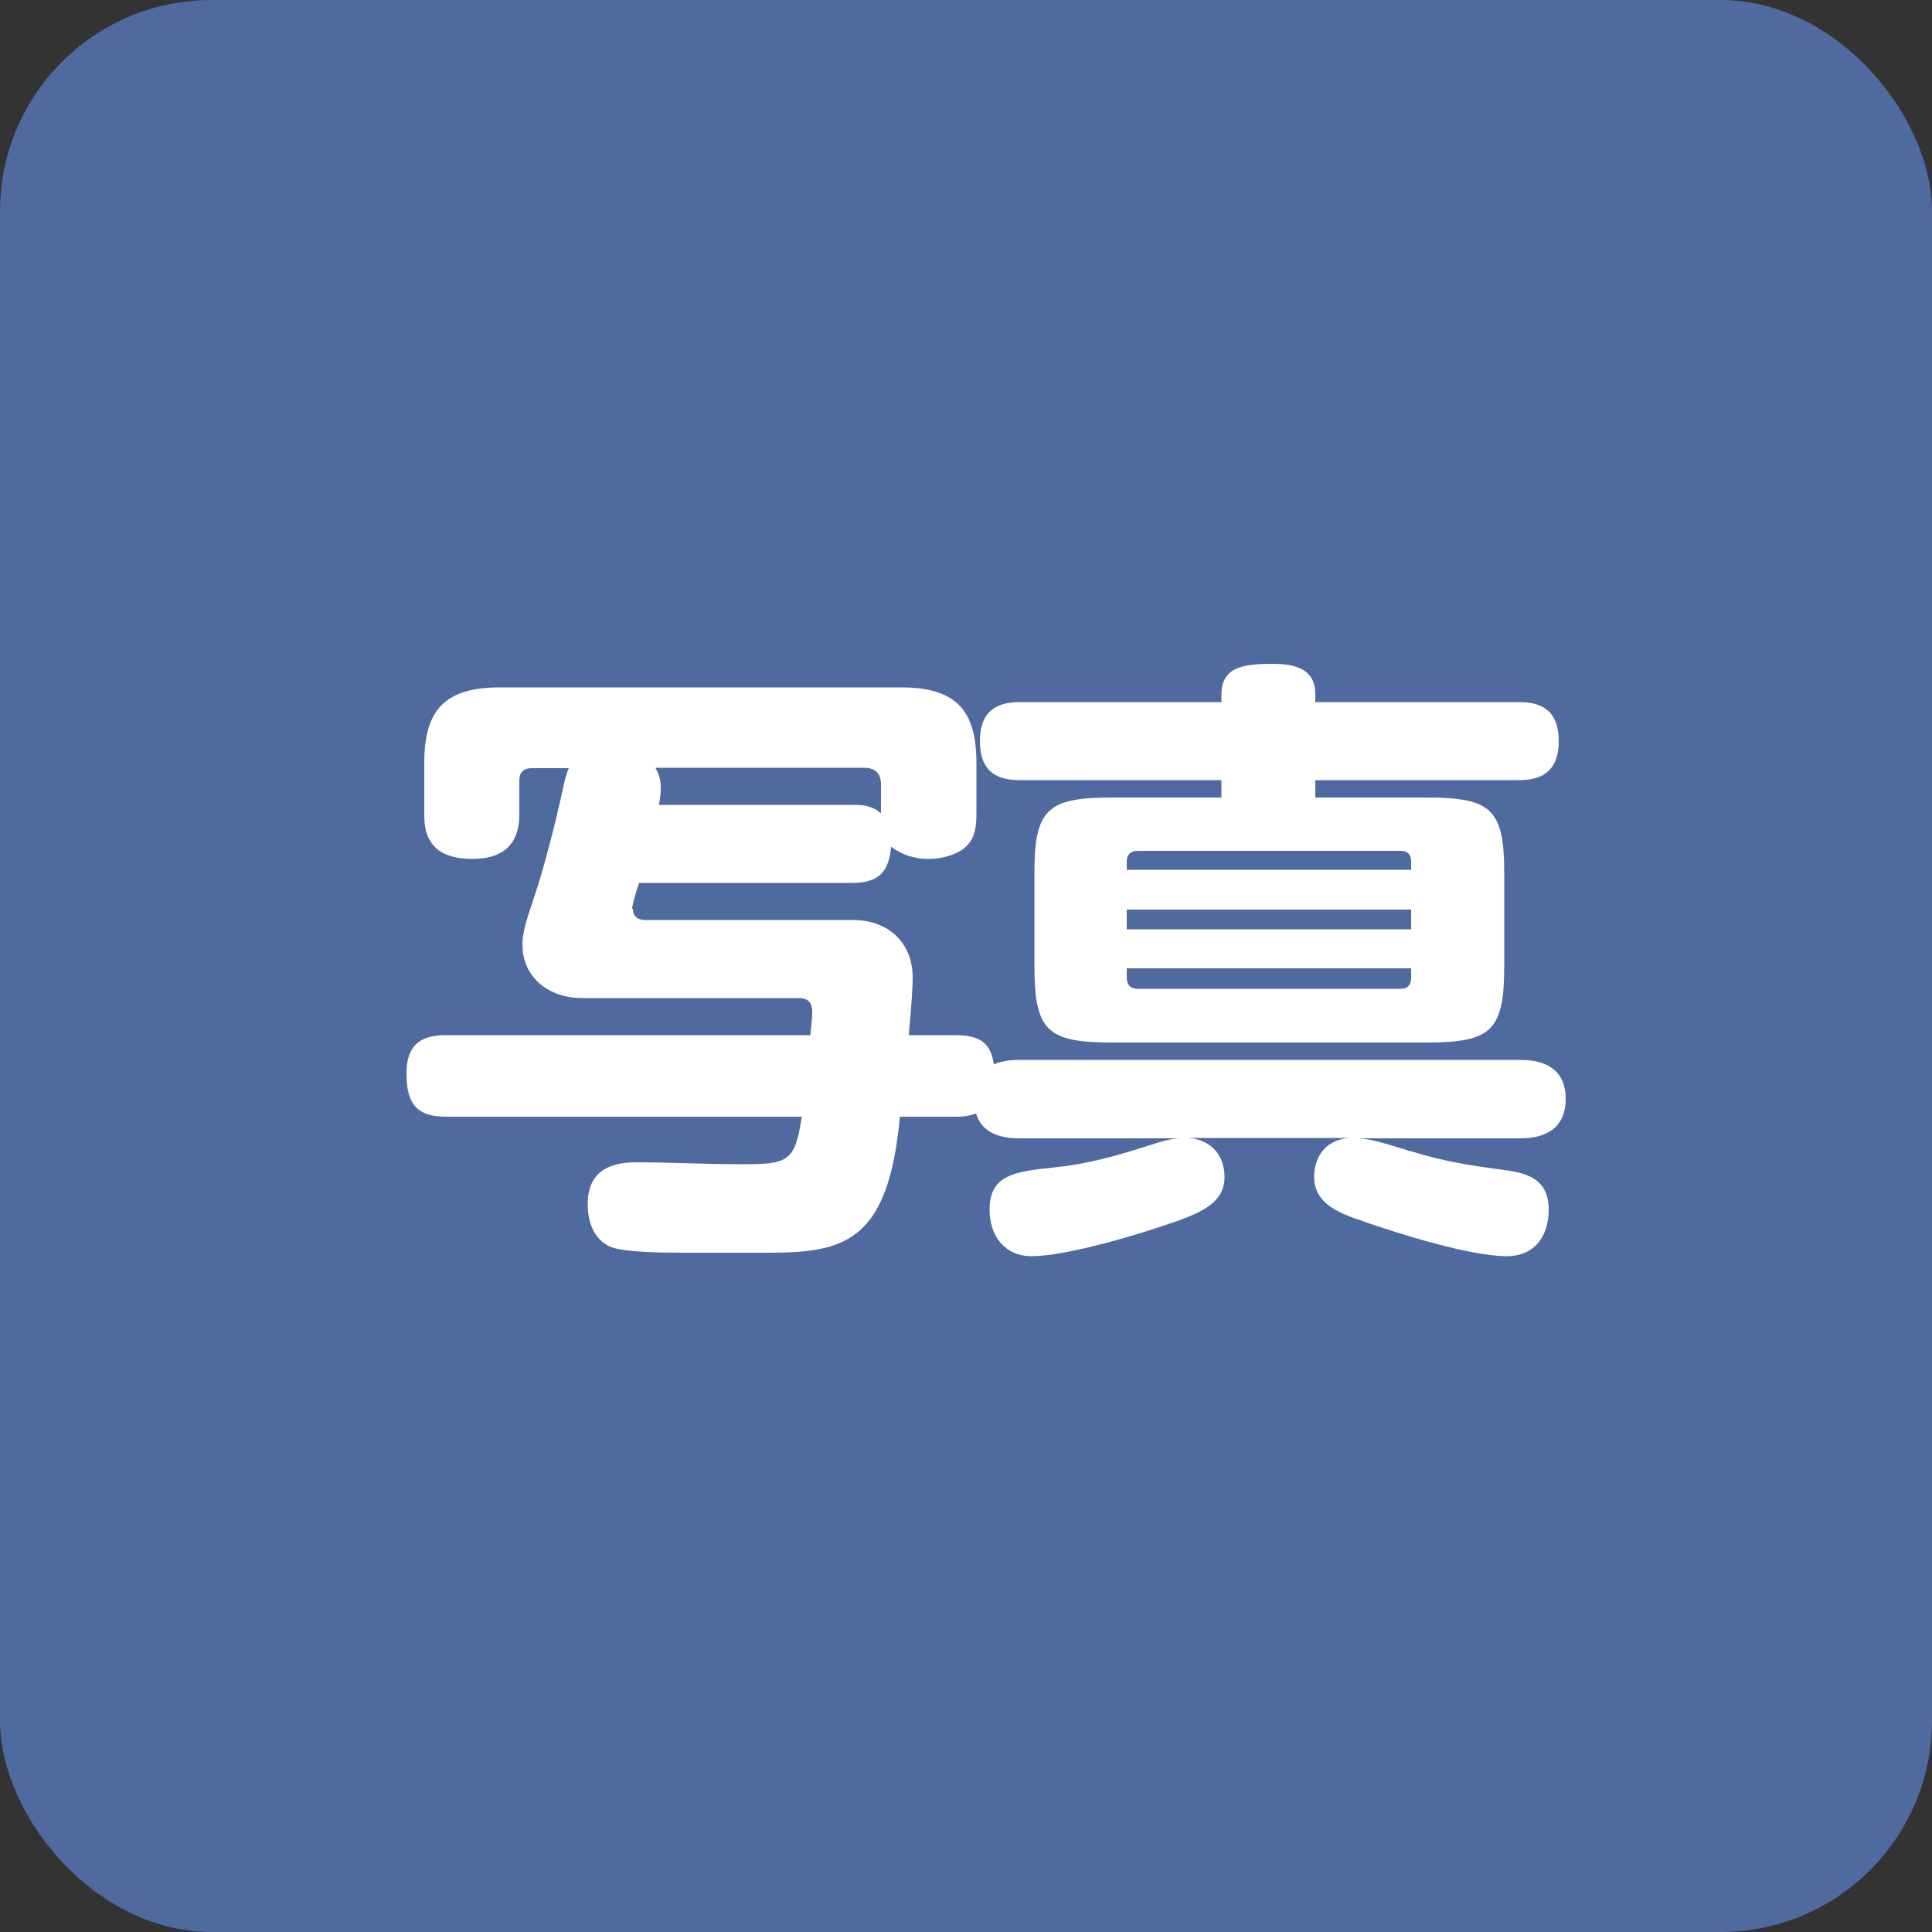
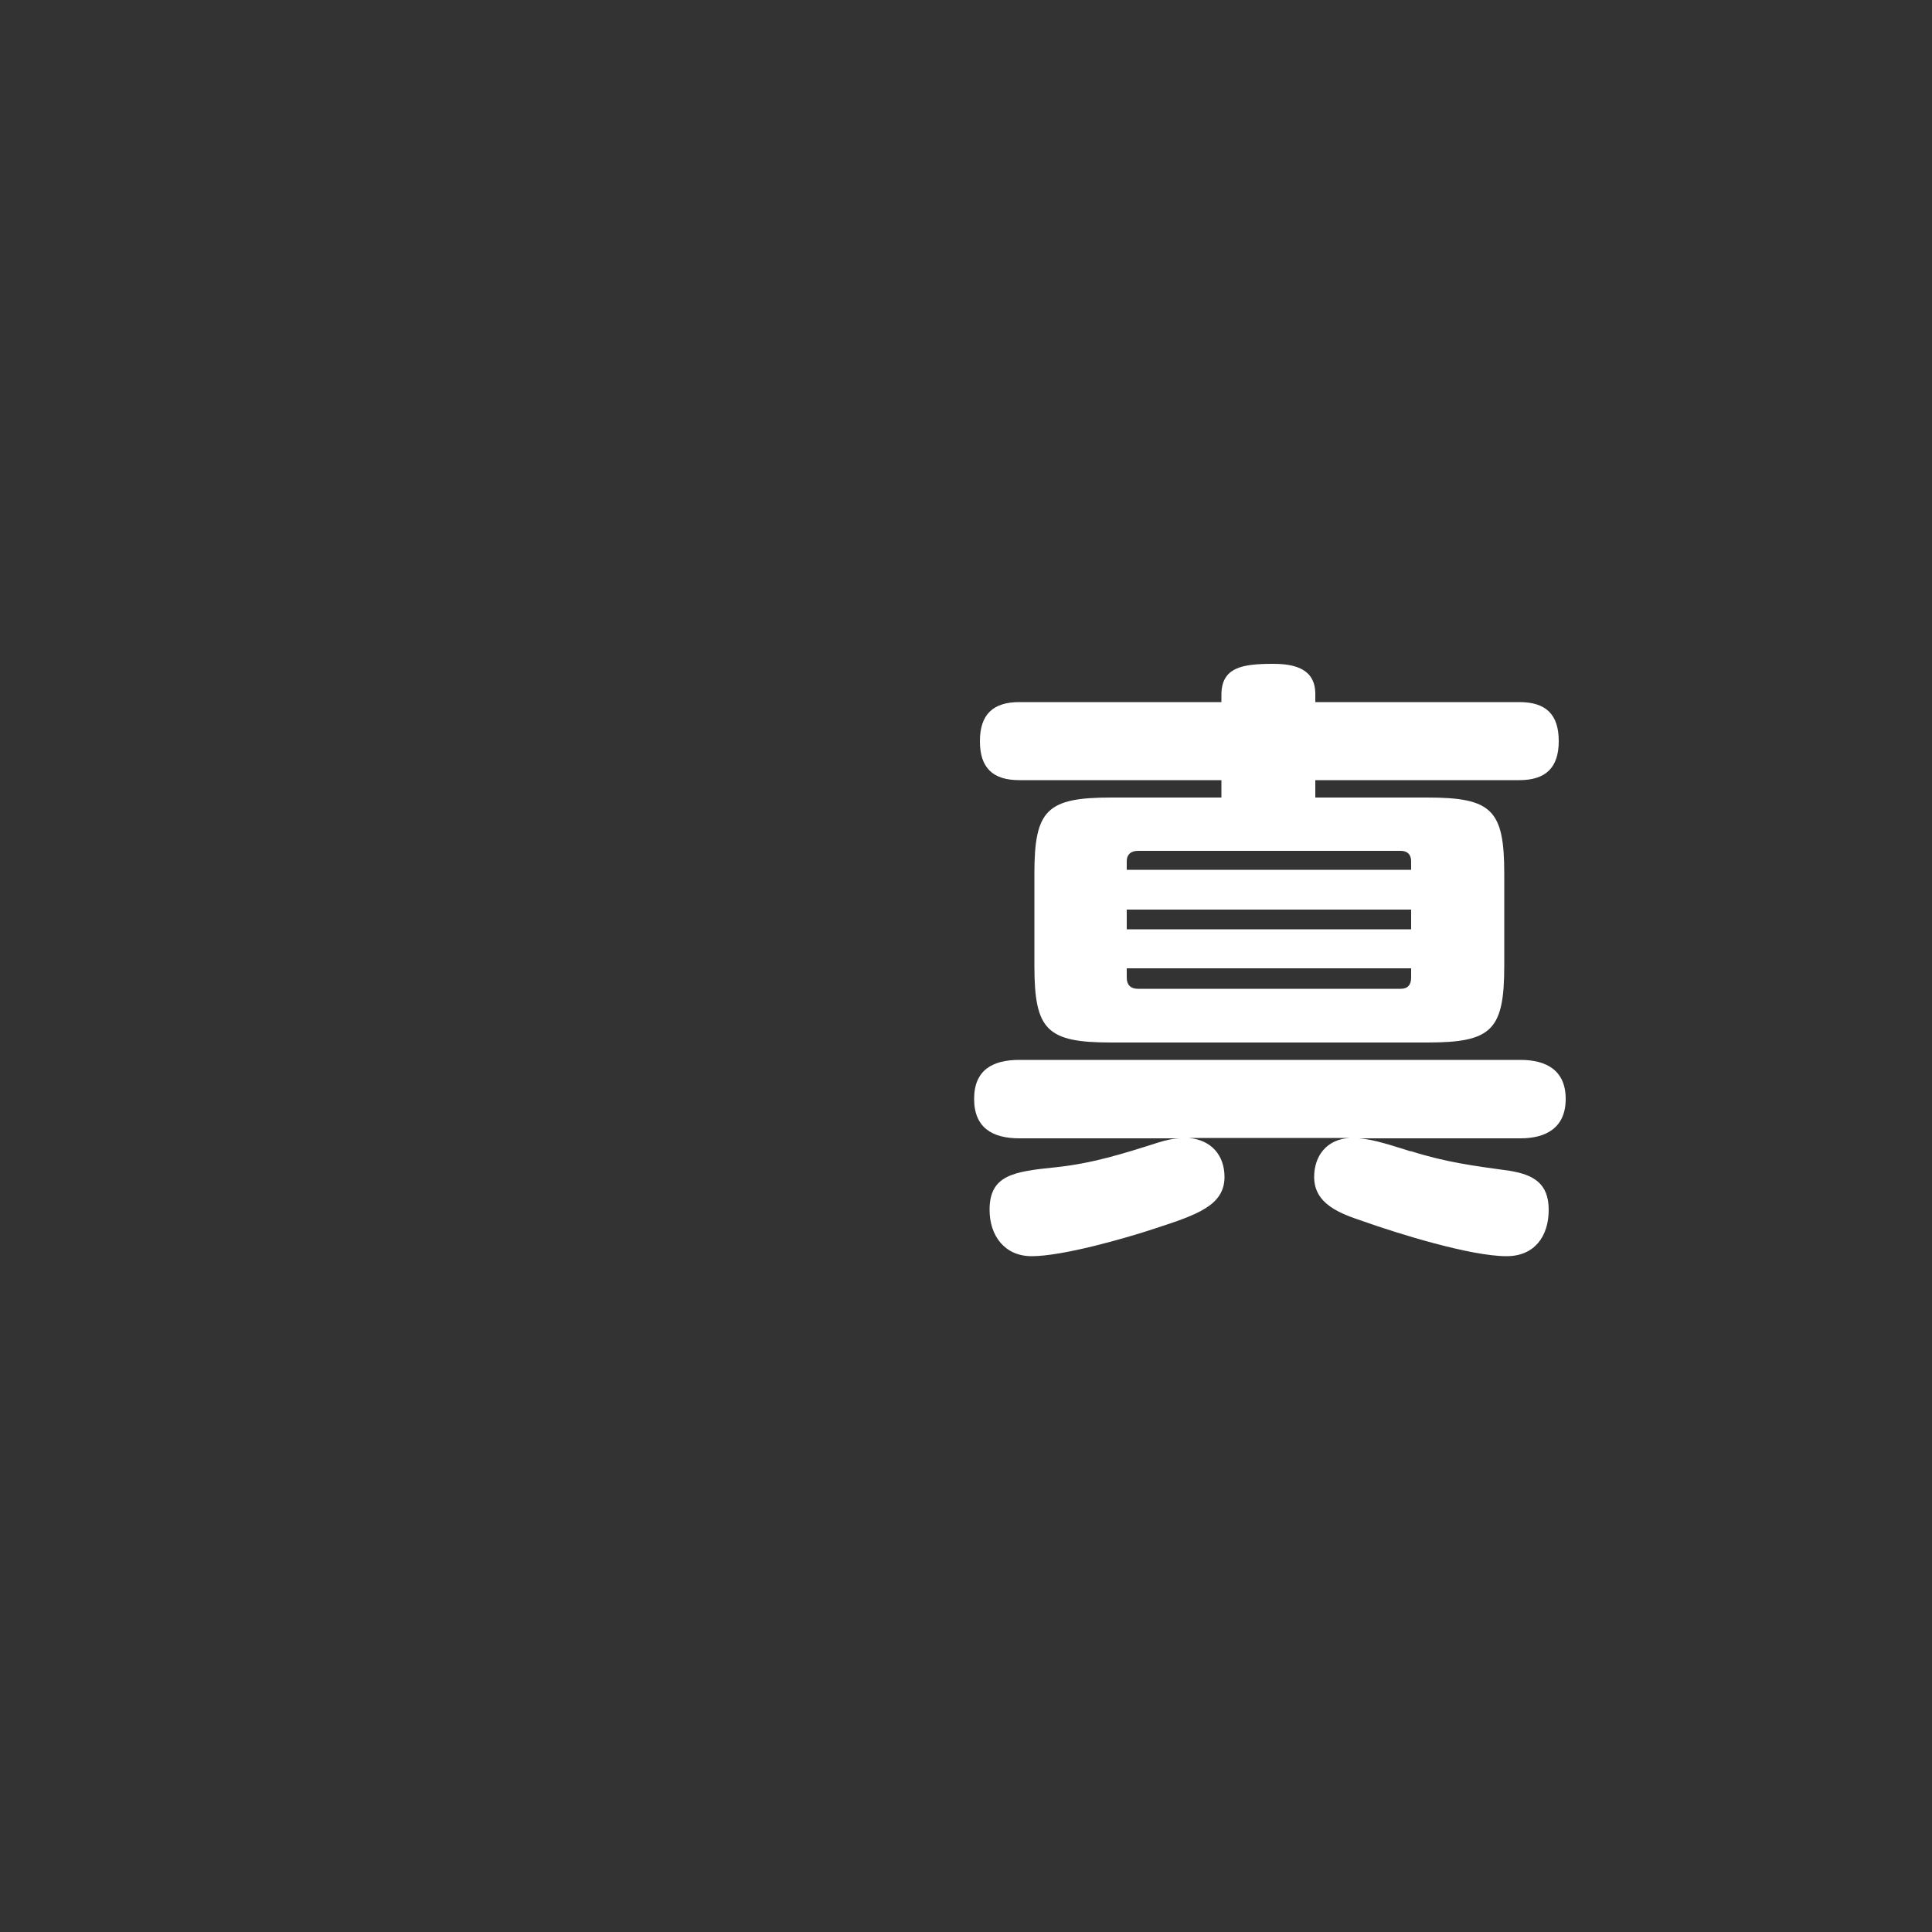
<svg xmlns="http://www.w3.org/2000/svg" id="_x32_7" viewBox="0 0 50 50">
  <rect x="0" y="0" width="50" height="50" fill="#333333" stroke="none" />
  <defs>
    <style>
      .cls-1 {
        fill: #fff;
      }

      .cls-2 {
        fill: #4f6a9e;
      }
    </style>
  </defs>
-   <rect class="cls-2" width="50" height="50" rx="5.47" ry="5.47" />
  <g>
-     <path class="cls-1" d="M16.38,23.52c0,.21.14.29.32.29h5.38c.9,0,1.54.58,1.54,1.49,0,.21-.02.59-.1,1.49h1.23c.79,0,.99.37.99,1.1,0,.69-.3,1.01-.99,1.01h-1.46c-.3,3.22-1.41,3.52-3.39,3.52h-2.24c-.66,0-1.34-.02-1.73-.11-.51-.13-.72-.62-.72-1.14,0-.82.51-1.09,1.26-1.09.83,0,1.82.05,2.66.05,1.25,0,1.44-.03,1.62-1.23h-9.22c-.78,0-1.01-.38-1.01-1.12,0-.69.32-.99,1.01-.99h9.44c.02-.21.05-.4.05-.61,0-.22-.1-.35-.34-.35h-5.62c-.83,0-1.54-.51-1.54-1.39,0-.29.1-.62.26-1.09.29-.83.61-2.11.8-2.99.03-.16.08-.34.14-.48h-.96c-.21,0-.32.11-.32.32v.88c0,.8-.45,1.15-1.23,1.15-.34,0-.77-.08-.99-.35-.21-.24-.24-.53-.24-.8v-1.34c0-1.39.56-1.95,1.95-1.95h10.39c1.39,0,1.95.56,1.95,1.95v1.34c0,.29-.03.58-.24.8-.22.24-.67.35-.99.35-.35,0-.7-.1-.98-.32-.05.67-.34.94-1.01.94h-5.51c-.1.29-.18.58-.18.67ZM22.06,20.83c.29,0,.51.02.74.22v-.75c0-.27-.14-.43-.43-.43h-5.41c.11.18.14.34.14.54,0,.14-.02.29-.05.42h5.01Z" />
    <path class="cls-1" d="M36.51,29.79c.91.29,1.62.38,2.56.51.61.1,1.01.32,1.01,1.01s-.37,1.2-1.09,1.2c-.93,0-2.8-.58-3.73-.91-.56-.19-1.25-.43-1.25-1.14,0-.54.32-.98.93-1.01h-4.18c.59.05.93.45.93,1.01,0,.74-.72.98-1.79,1.33-.78.26-2.4.72-3.2.72-.7,0-1.09-.53-1.09-1.2,0-.9.62-.99,1.7-1.1.96-.1,1.75-.35,2.66-.64.19-.06.4-.11.59-.11h-4.18c-.69,0-1.17-.27-1.17-1.02s.48-1.01,1.17-1.01h12.97c.67,0,1.17.27,1.17,1.01s-.5,1.02-1.17,1.02h-4.19c.4.02.96.22,1.36.34ZM31.61,20.19h-5.23c-.69,0-1.02-.32-1.02-1.01s.34-1.01,1.02-1.01h5.23v-.19c0-.72.56-.8,1.34-.8.56,0,1.09.13,1.09.78v.21h5.28c.69,0,1.02.32,1.02,1.01s-.34,1.01-1.02,1.01h-5.28v.45h2.9c1.67,0,1.99.32,1.99,1.97v2.38c0,1.67-.32,1.99-1.99,1.99h-8.18c-1.67,0-1.99-.32-1.99-1.99v-2.38c0-1.65.32-1.97,1.99-1.97h2.85v-.45ZM36.52,22.51v-.22c0-.18-.1-.27-.27-.27h-6.8c-.19,0-.29.1-.29.27v.22h7.36ZM29.16,23.54v.51h7.36v-.51h-7.36ZM29.16,25.3c0,.19.1.29.29.29h6.8c.18,0,.27-.1.27-.29v-.24h-7.36v.24Z" />
  </g>
</svg>